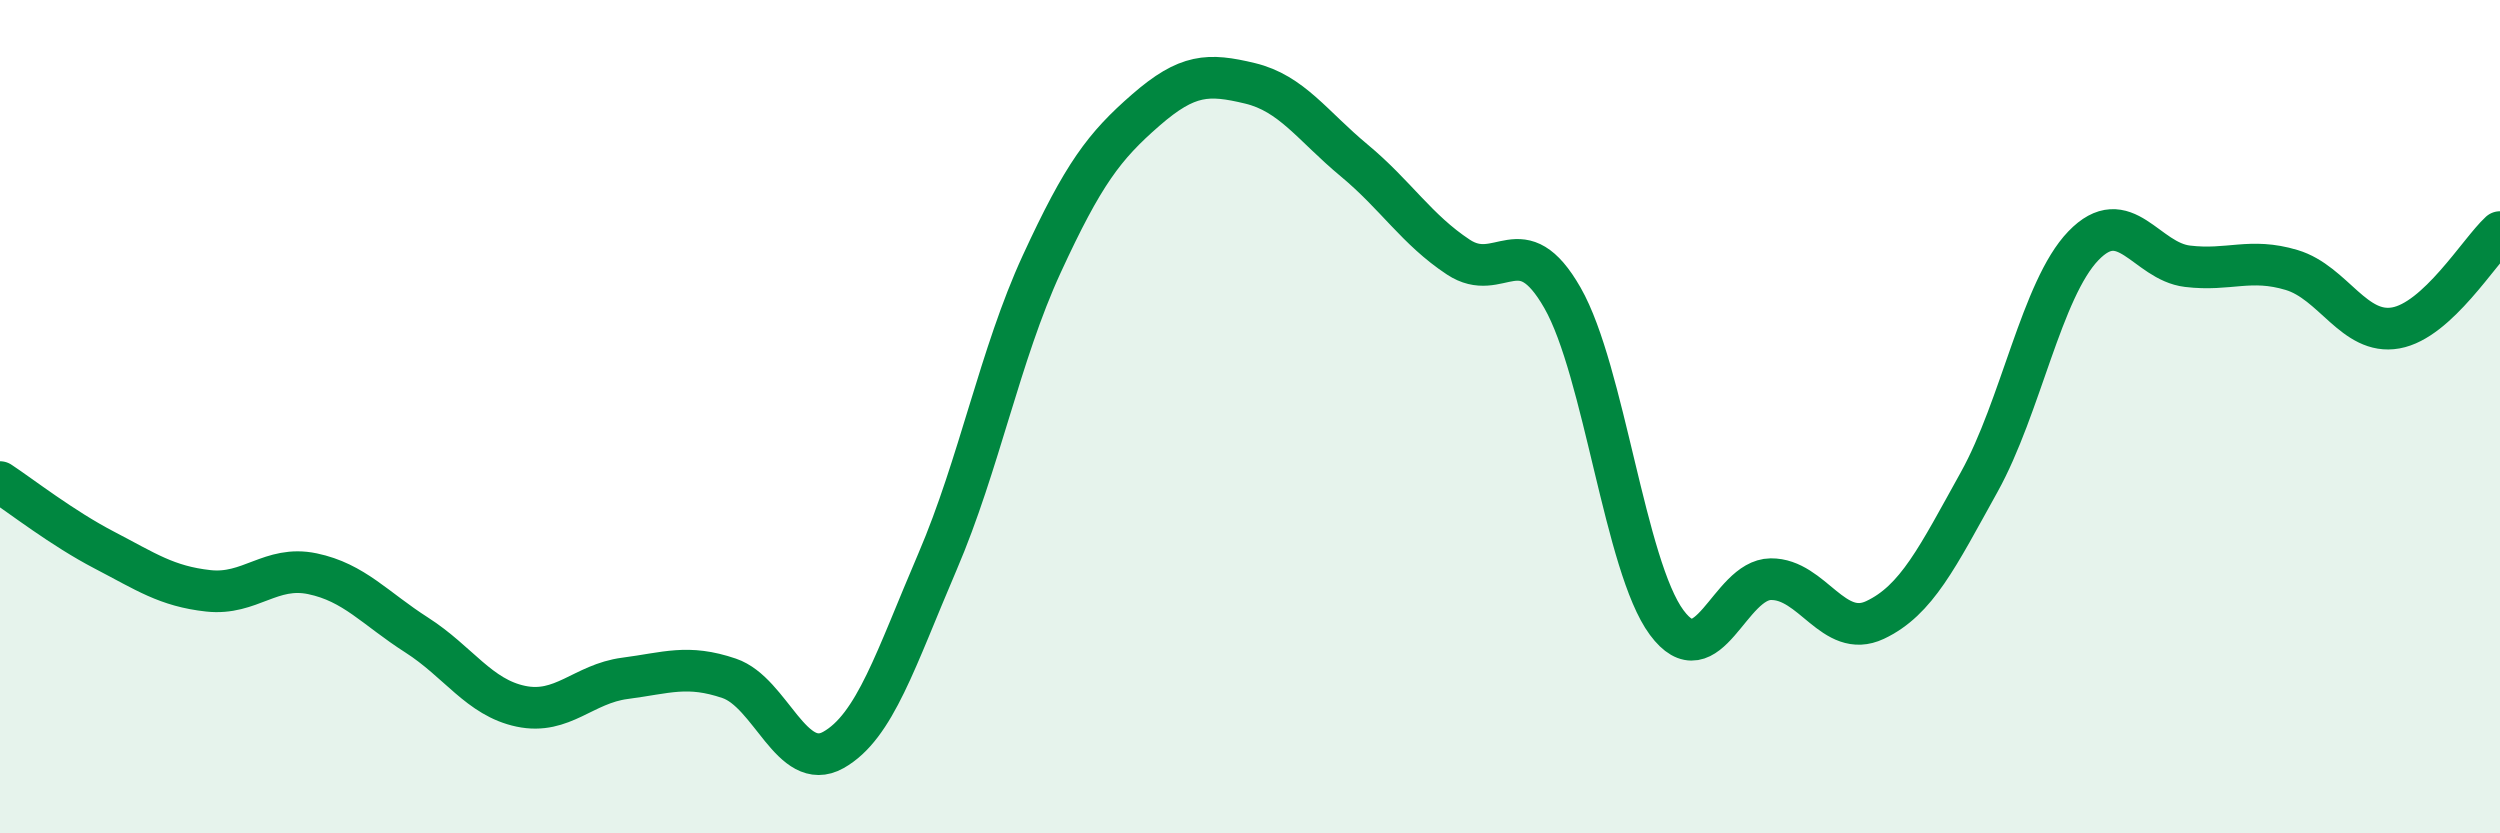
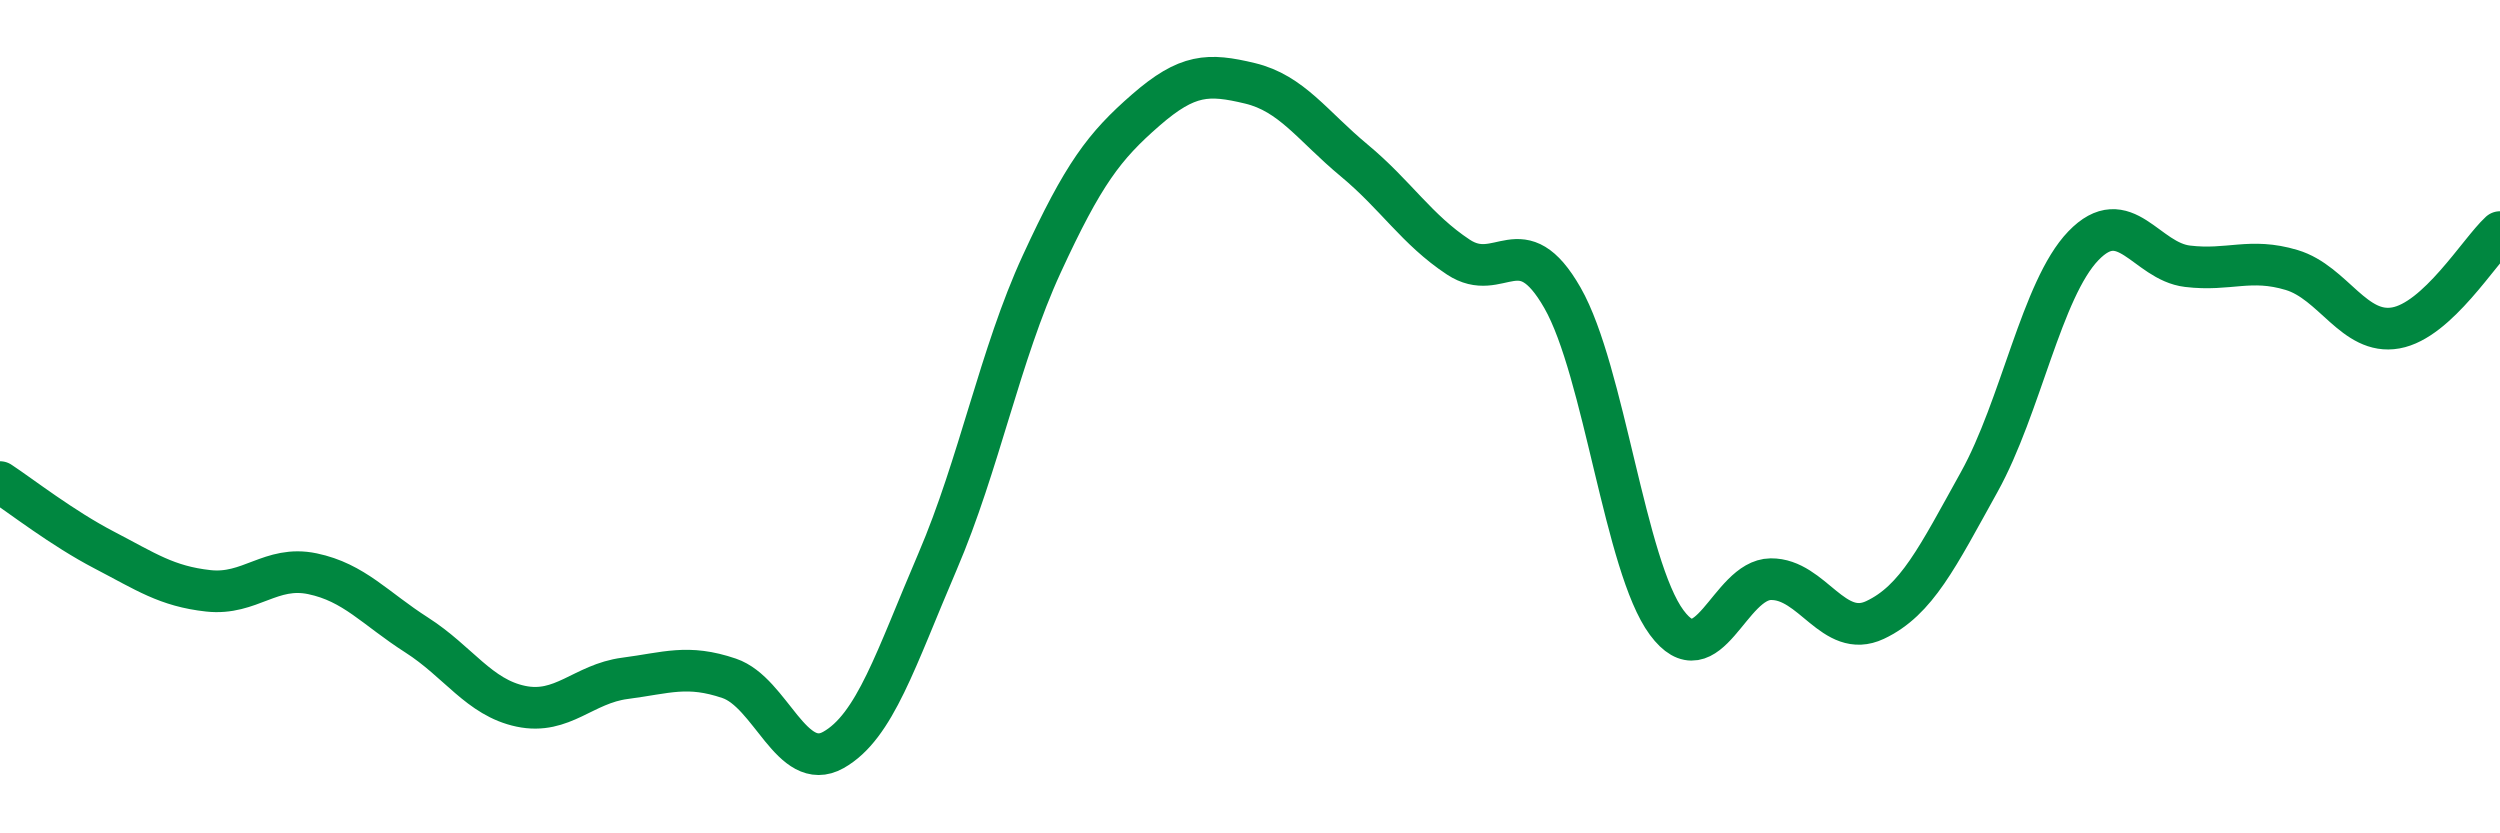
<svg xmlns="http://www.w3.org/2000/svg" width="60" height="20" viewBox="0 0 60 20">
-   <path d="M 0,11.57 C 0.5,11.9 1.5,12.68 2.5,13.2 C 3.5,13.72 4,14.07 5,14.18 C 6,14.29 6.5,13.56 7.5,13.77 C 8.5,13.98 9,14.6 10,15.24 C 11,15.88 11.5,16.74 12.5,16.95 C 13.5,17.16 14,16.41 15,16.28 C 16,16.15 16.5,15.94 17.5,16.28 C 18.5,16.62 19,18.56 20,18 C 21,17.44 21.5,15.81 22.5,13.48 C 23.5,11.15 24,8.51 25,6.34 C 26,4.17 26.5,3.51 27.5,2.64 C 28.5,1.77 29,1.76 30,2 C 31,2.24 31.5,3.02 32.5,3.85 C 33.5,4.68 34,5.51 35,6.17 C 36,6.83 36.5,5.4 37.5,7.15 C 38.5,8.9 39,13.59 40,14.94 C 41,16.29 41.5,13.91 42.5,13.9 C 43.5,13.89 44,15.35 45,14.88 C 46,14.41 46.5,13.37 47.5,11.57 C 48.5,9.77 49,6.94 50,5.9 C 51,4.86 51.5,6.27 52.5,6.39 C 53.5,6.51 54,6.18 55,6.48 C 56,6.78 56.5,8.05 57.5,7.87 C 58.5,7.69 59.5,6.03 60,5.57L60 20L0 20Z" fill="#008740" opacity="0.1" stroke-linecap="round" stroke-linejoin="round" />
  <path d="M 0,11.57 C 0.5,11.9 1.5,12.68 2.5,13.2 C 3.5,13.72 4,14.07 5,14.18 C 6,14.29 6.5,13.56 7.5,13.77 C 8.5,13.98 9,14.6 10,15.24 C 11,15.88 11.5,16.74 12.5,16.95 C 13.5,17.16 14,16.41 15,16.28 C 16,16.15 16.5,15.94 17.5,16.28 C 18.5,16.62 19,18.56 20,18 C 21,17.44 21.5,15.81 22.5,13.48 C 23.5,11.15 24,8.51 25,6.34 C 26,4.17 26.5,3.51 27.5,2.64 C 28.5,1.77 29,1.76 30,2 C 31,2.24 31.5,3.02 32.5,3.85 C 33.5,4.68 34,5.51 35,6.17 C 36,6.83 36.5,5.4 37.5,7.15 C 38.5,8.9 39,13.59 40,14.94 C 41,16.29 41.5,13.91 42.5,13.9 C 43.5,13.89 44,15.35 45,14.88 C 46,14.41 46.5,13.37 47.5,11.57 C 48.5,9.77 49,6.94 50,5.9 C 51,4.86 51.5,6.27 52.5,6.39 C 53.5,6.51 54,6.18 55,6.48 C 56,6.78 56.5,8.05 57.5,7.87 C 58.5,7.69 59.5,6.03 60,5.57" stroke="#008740" stroke-width="1" fill="none" stroke-linecap="round" stroke-linejoin="round" />
</svg>